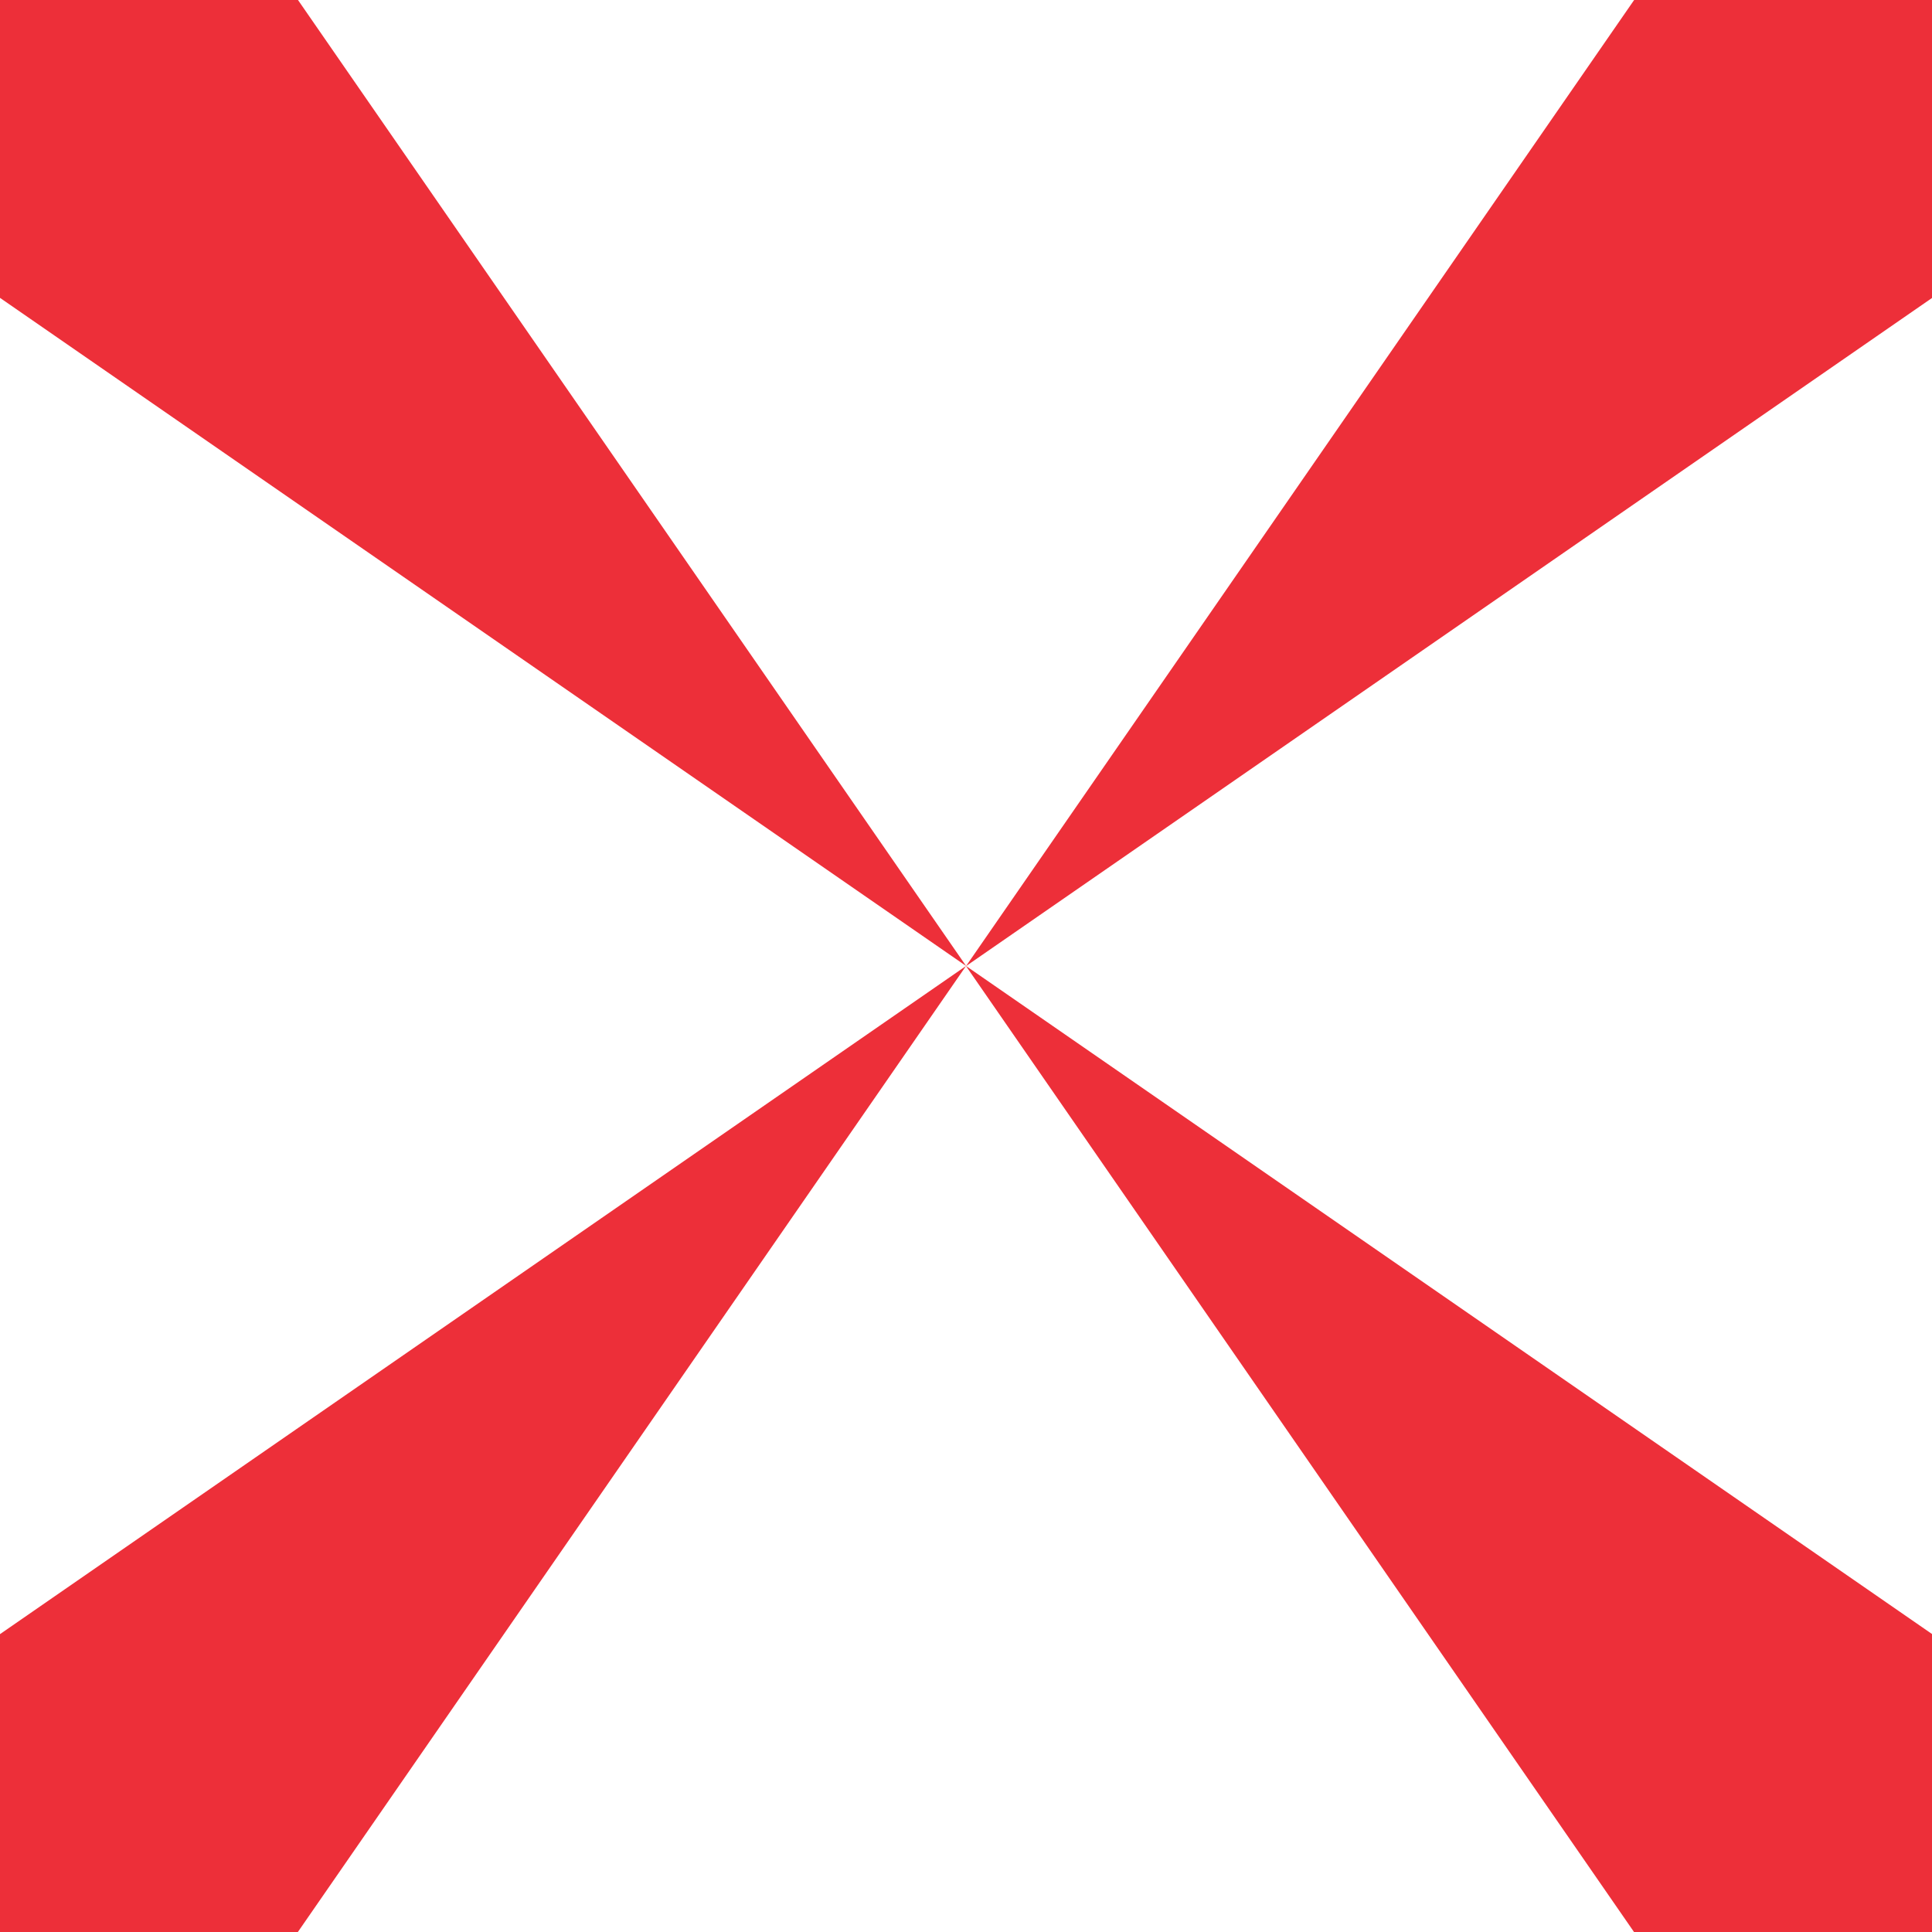
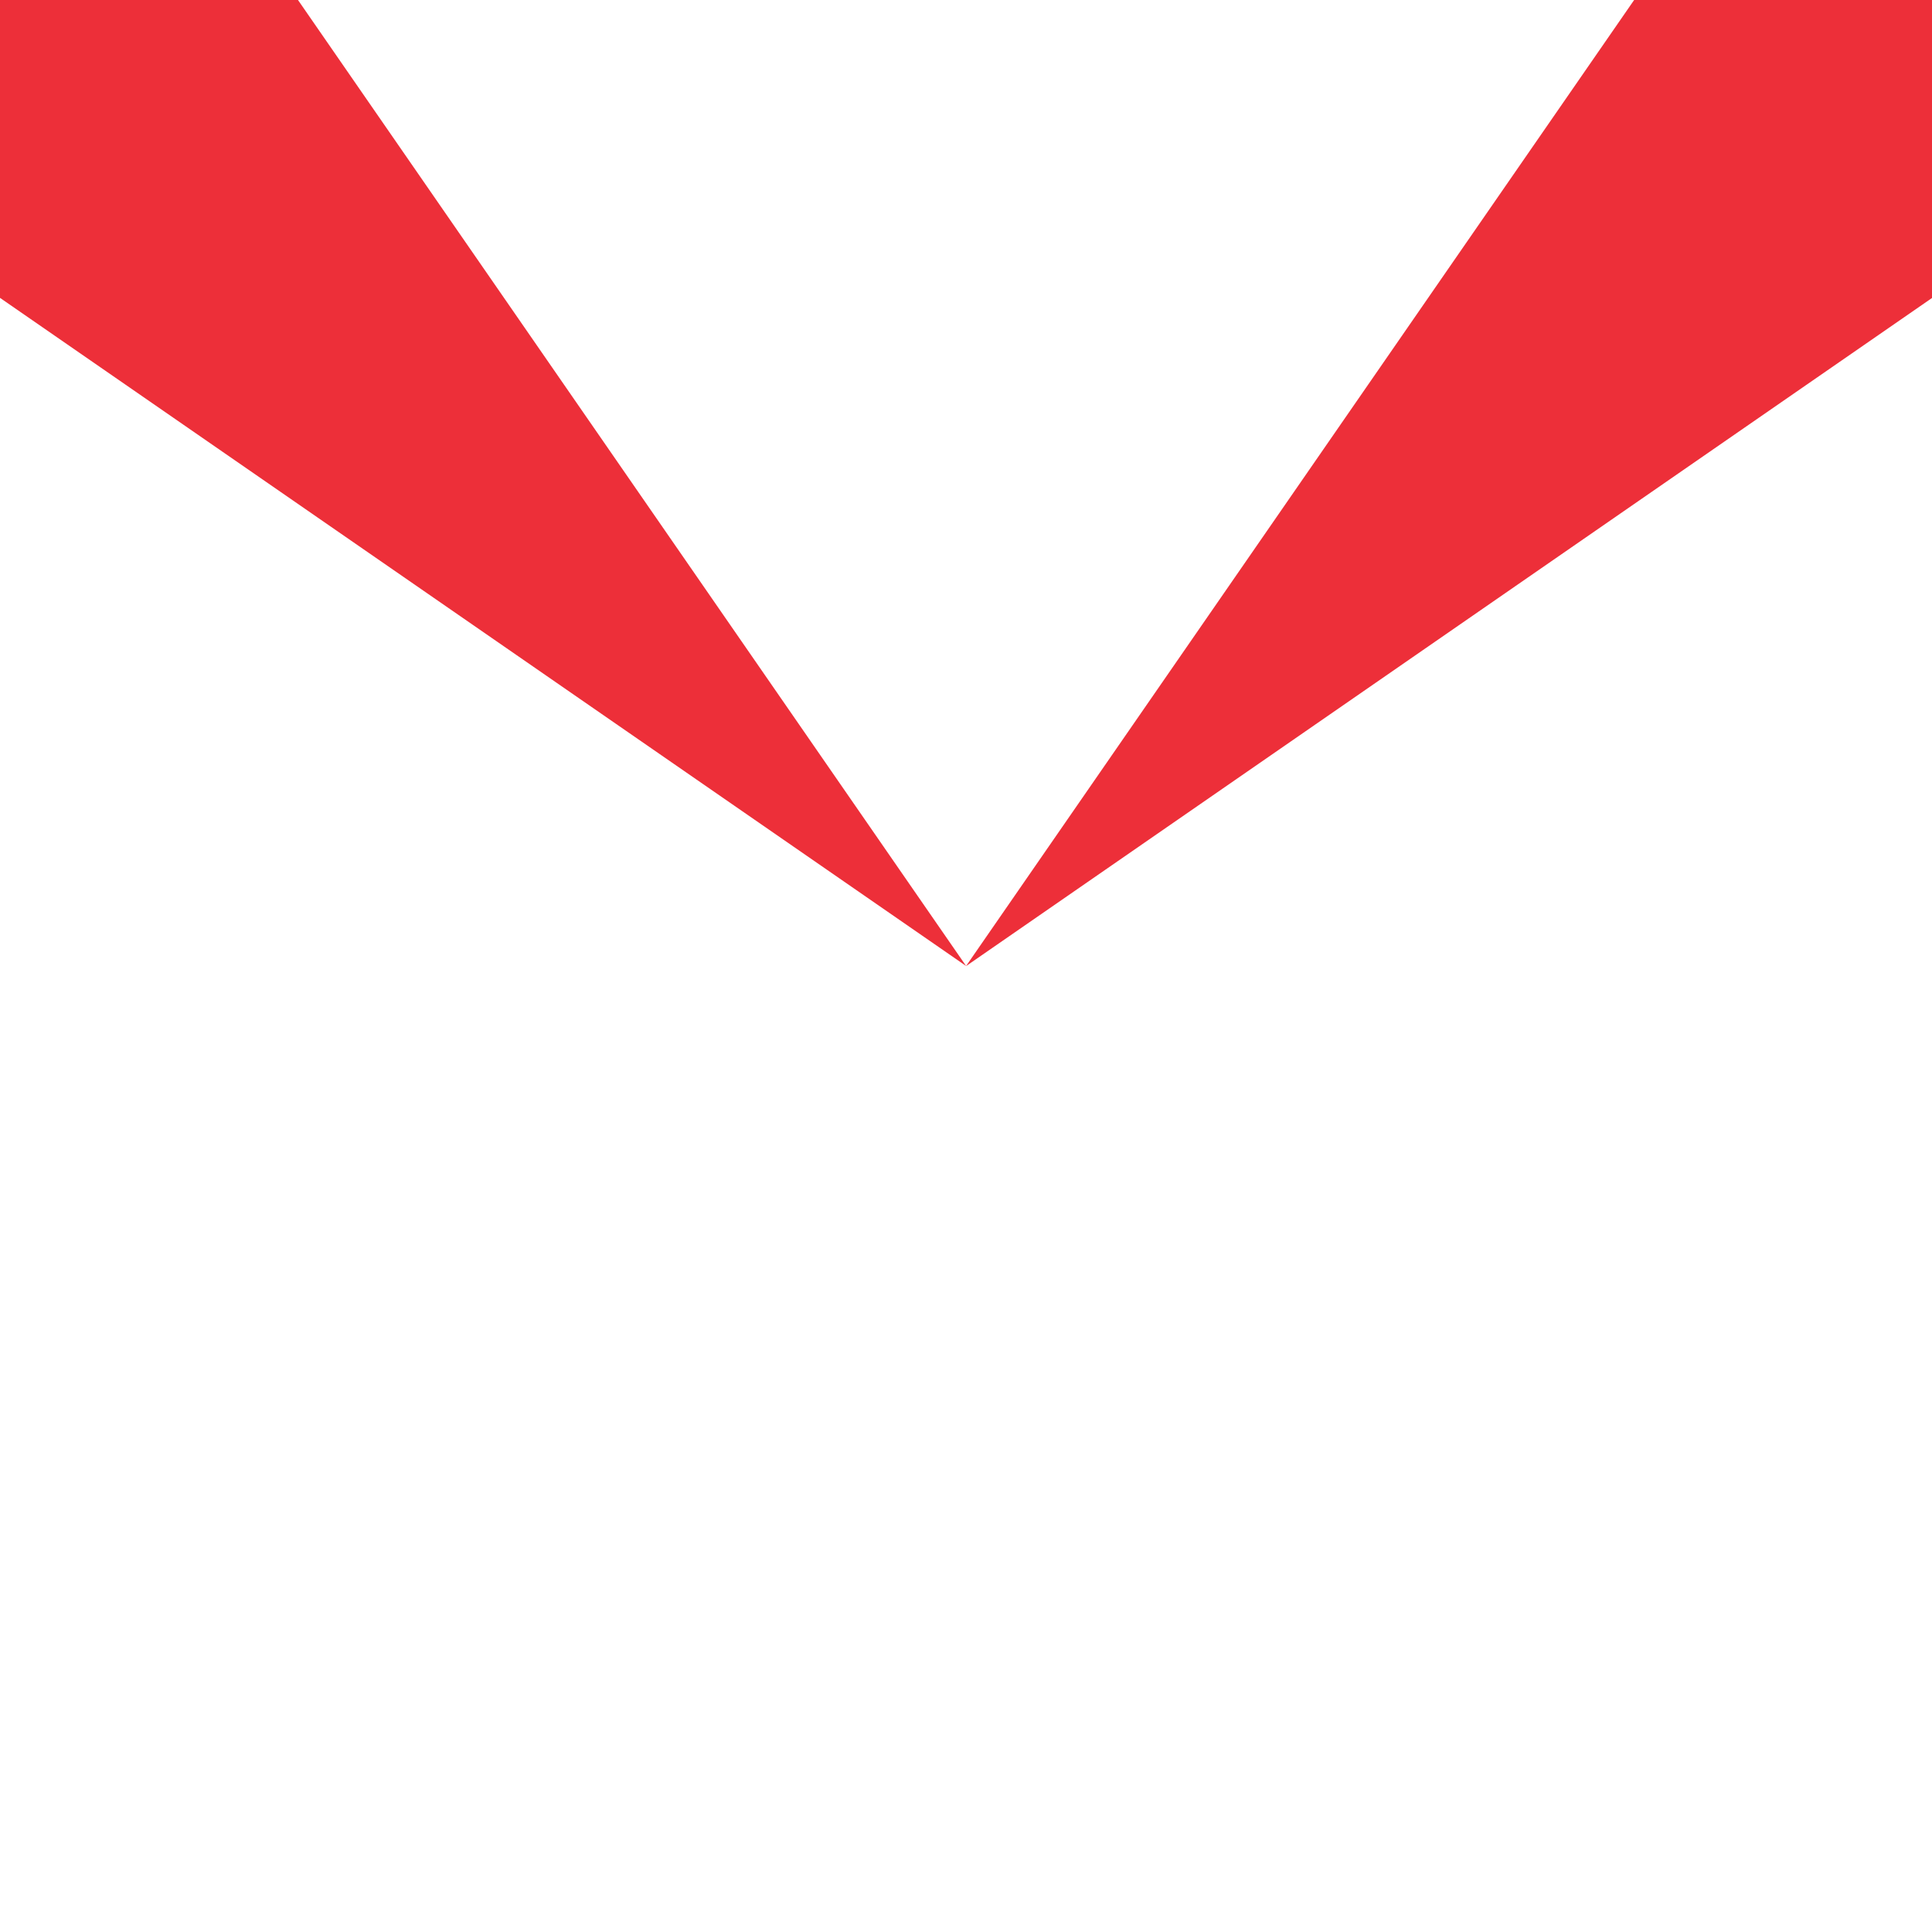
<svg xmlns="http://www.w3.org/2000/svg" width="63" height="63" viewBox="0 0 63 63" fill="none">
  <path d="M31.504 31.5L0 9.713V0H9.717L31.504 31.5Z" fill="#ED2F39" />
-   <path d="M31.496 31.496L63 53.283V63H53.283L31.496 31.496Z" fill="#ED2F39" />
-   <path d="M31.5 31.5L9.713 63H0V53.287L31.5 31.5Z" fill="#ED2F39" />
  <path d="M31.5 31.504L53.287 0H63V9.717L31.5 31.504Z" fill="#ED2F39" />
</svg>